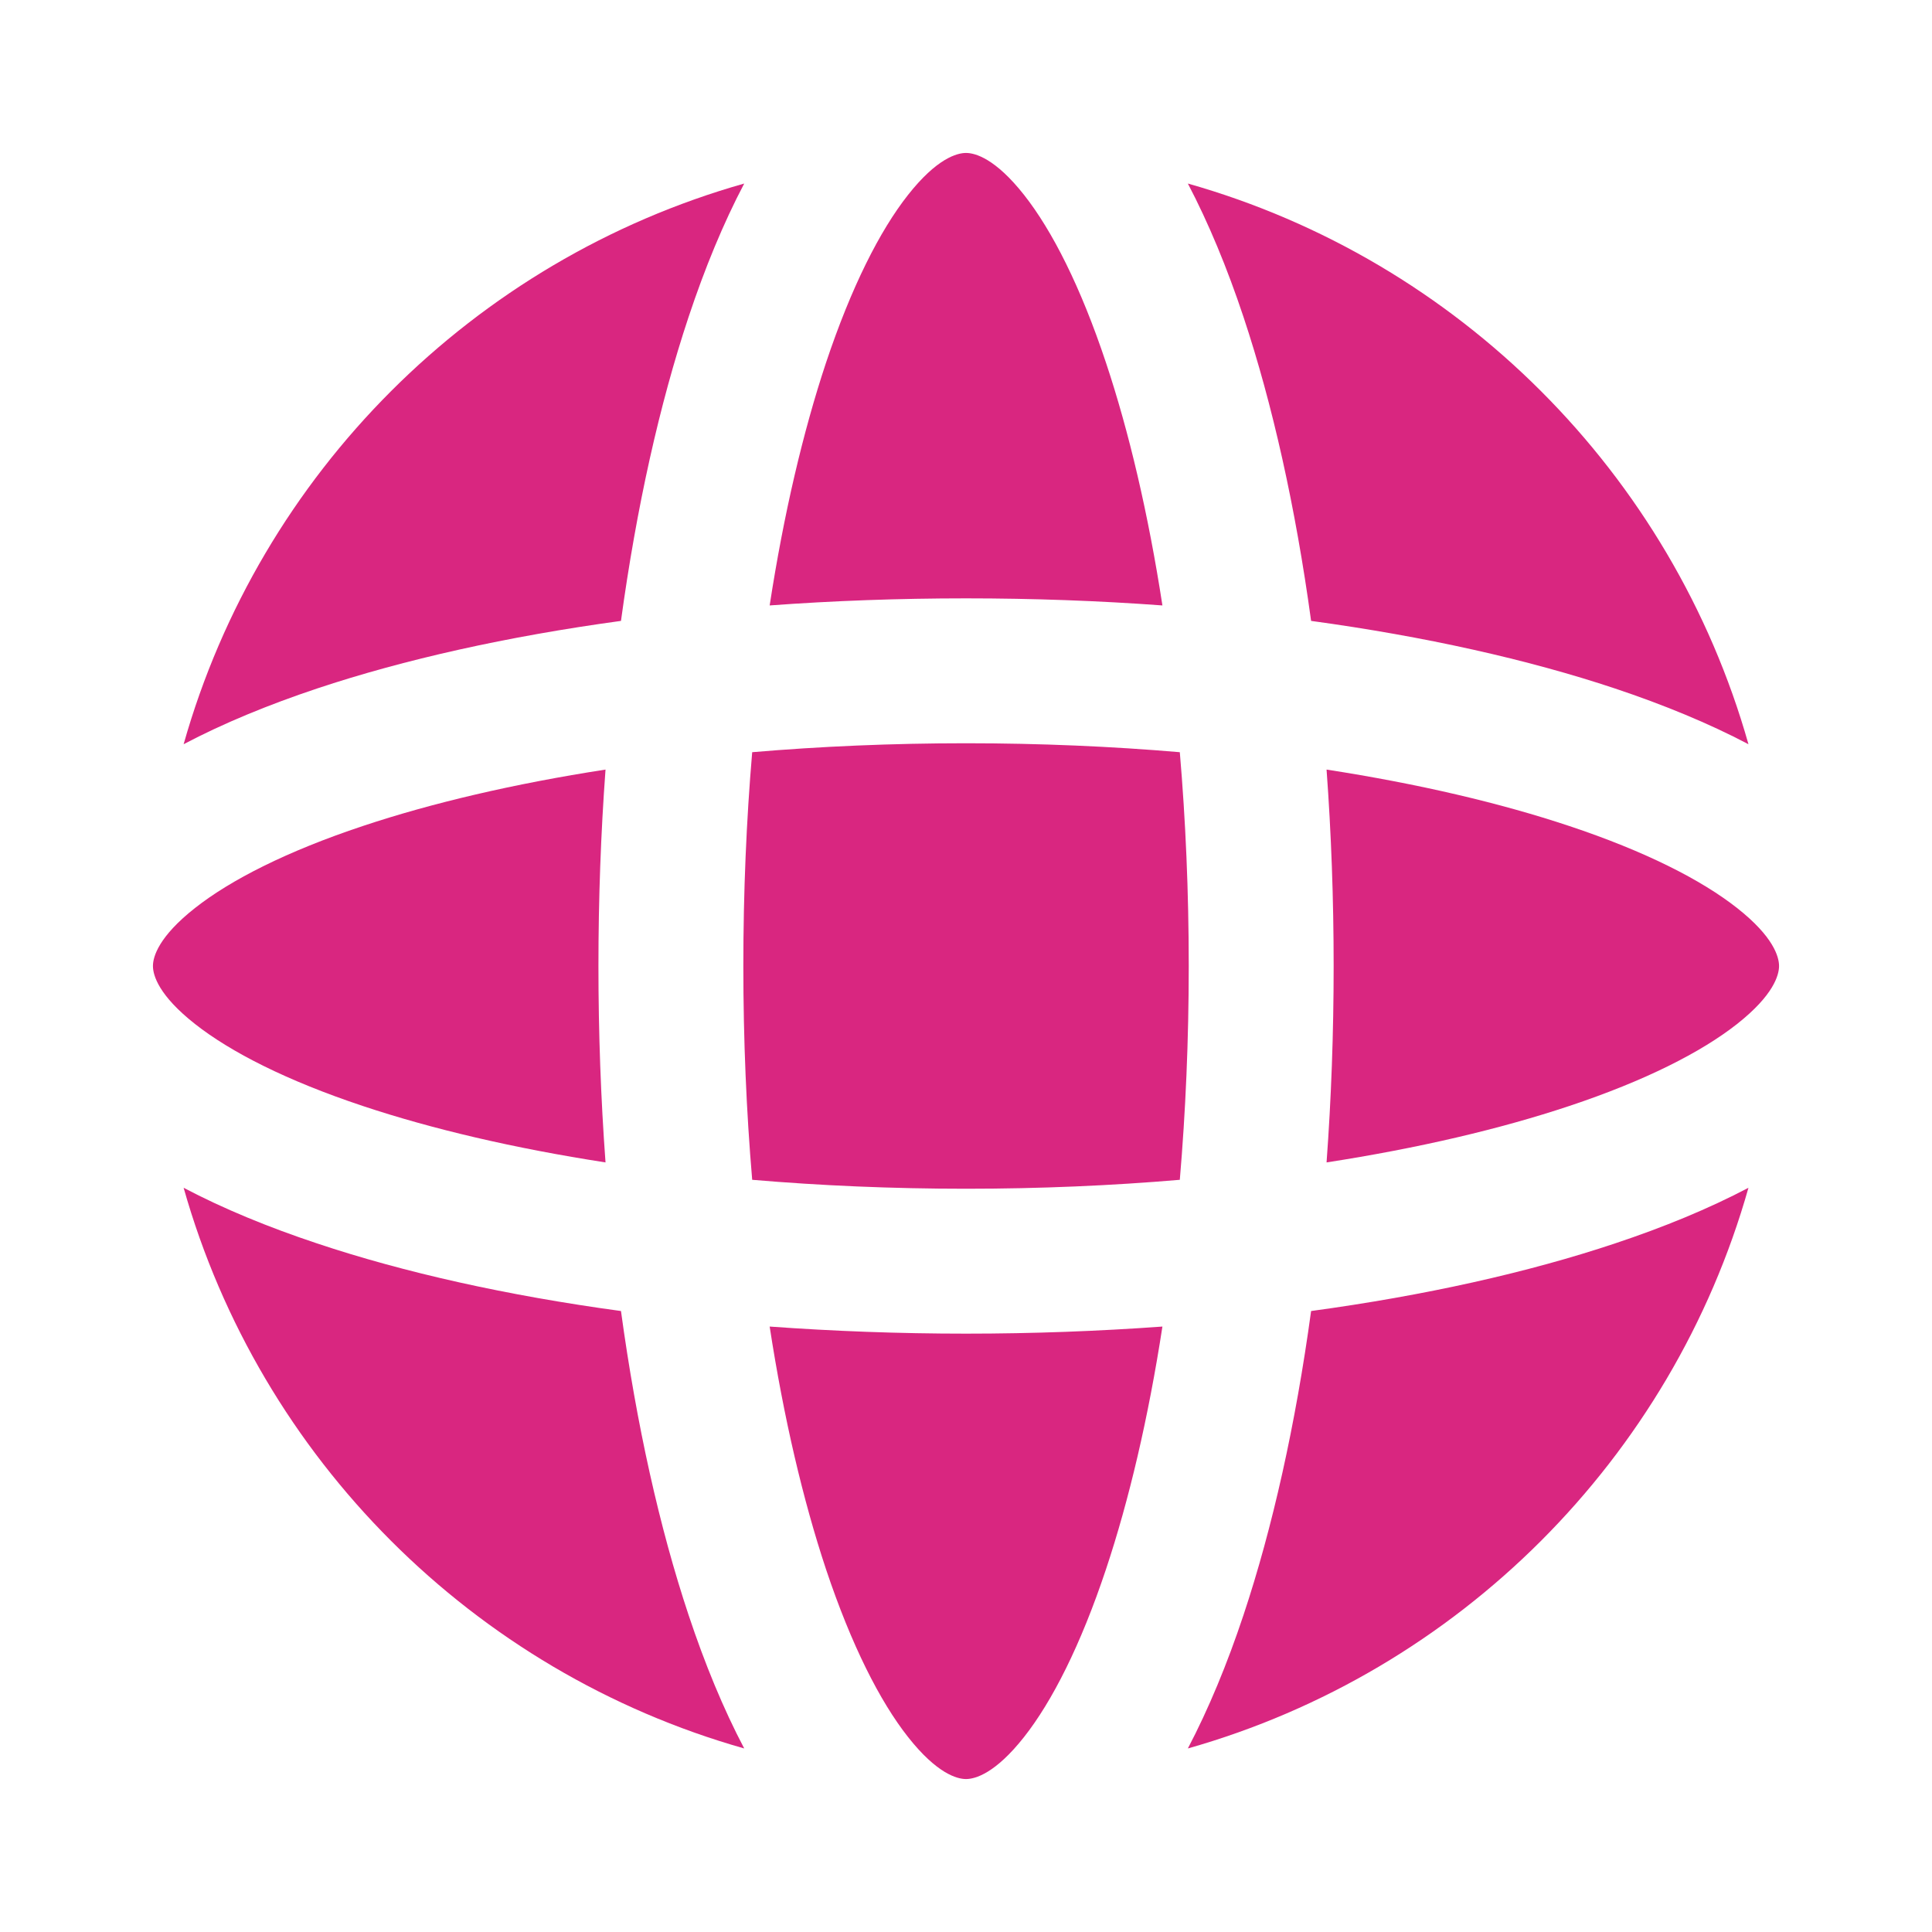
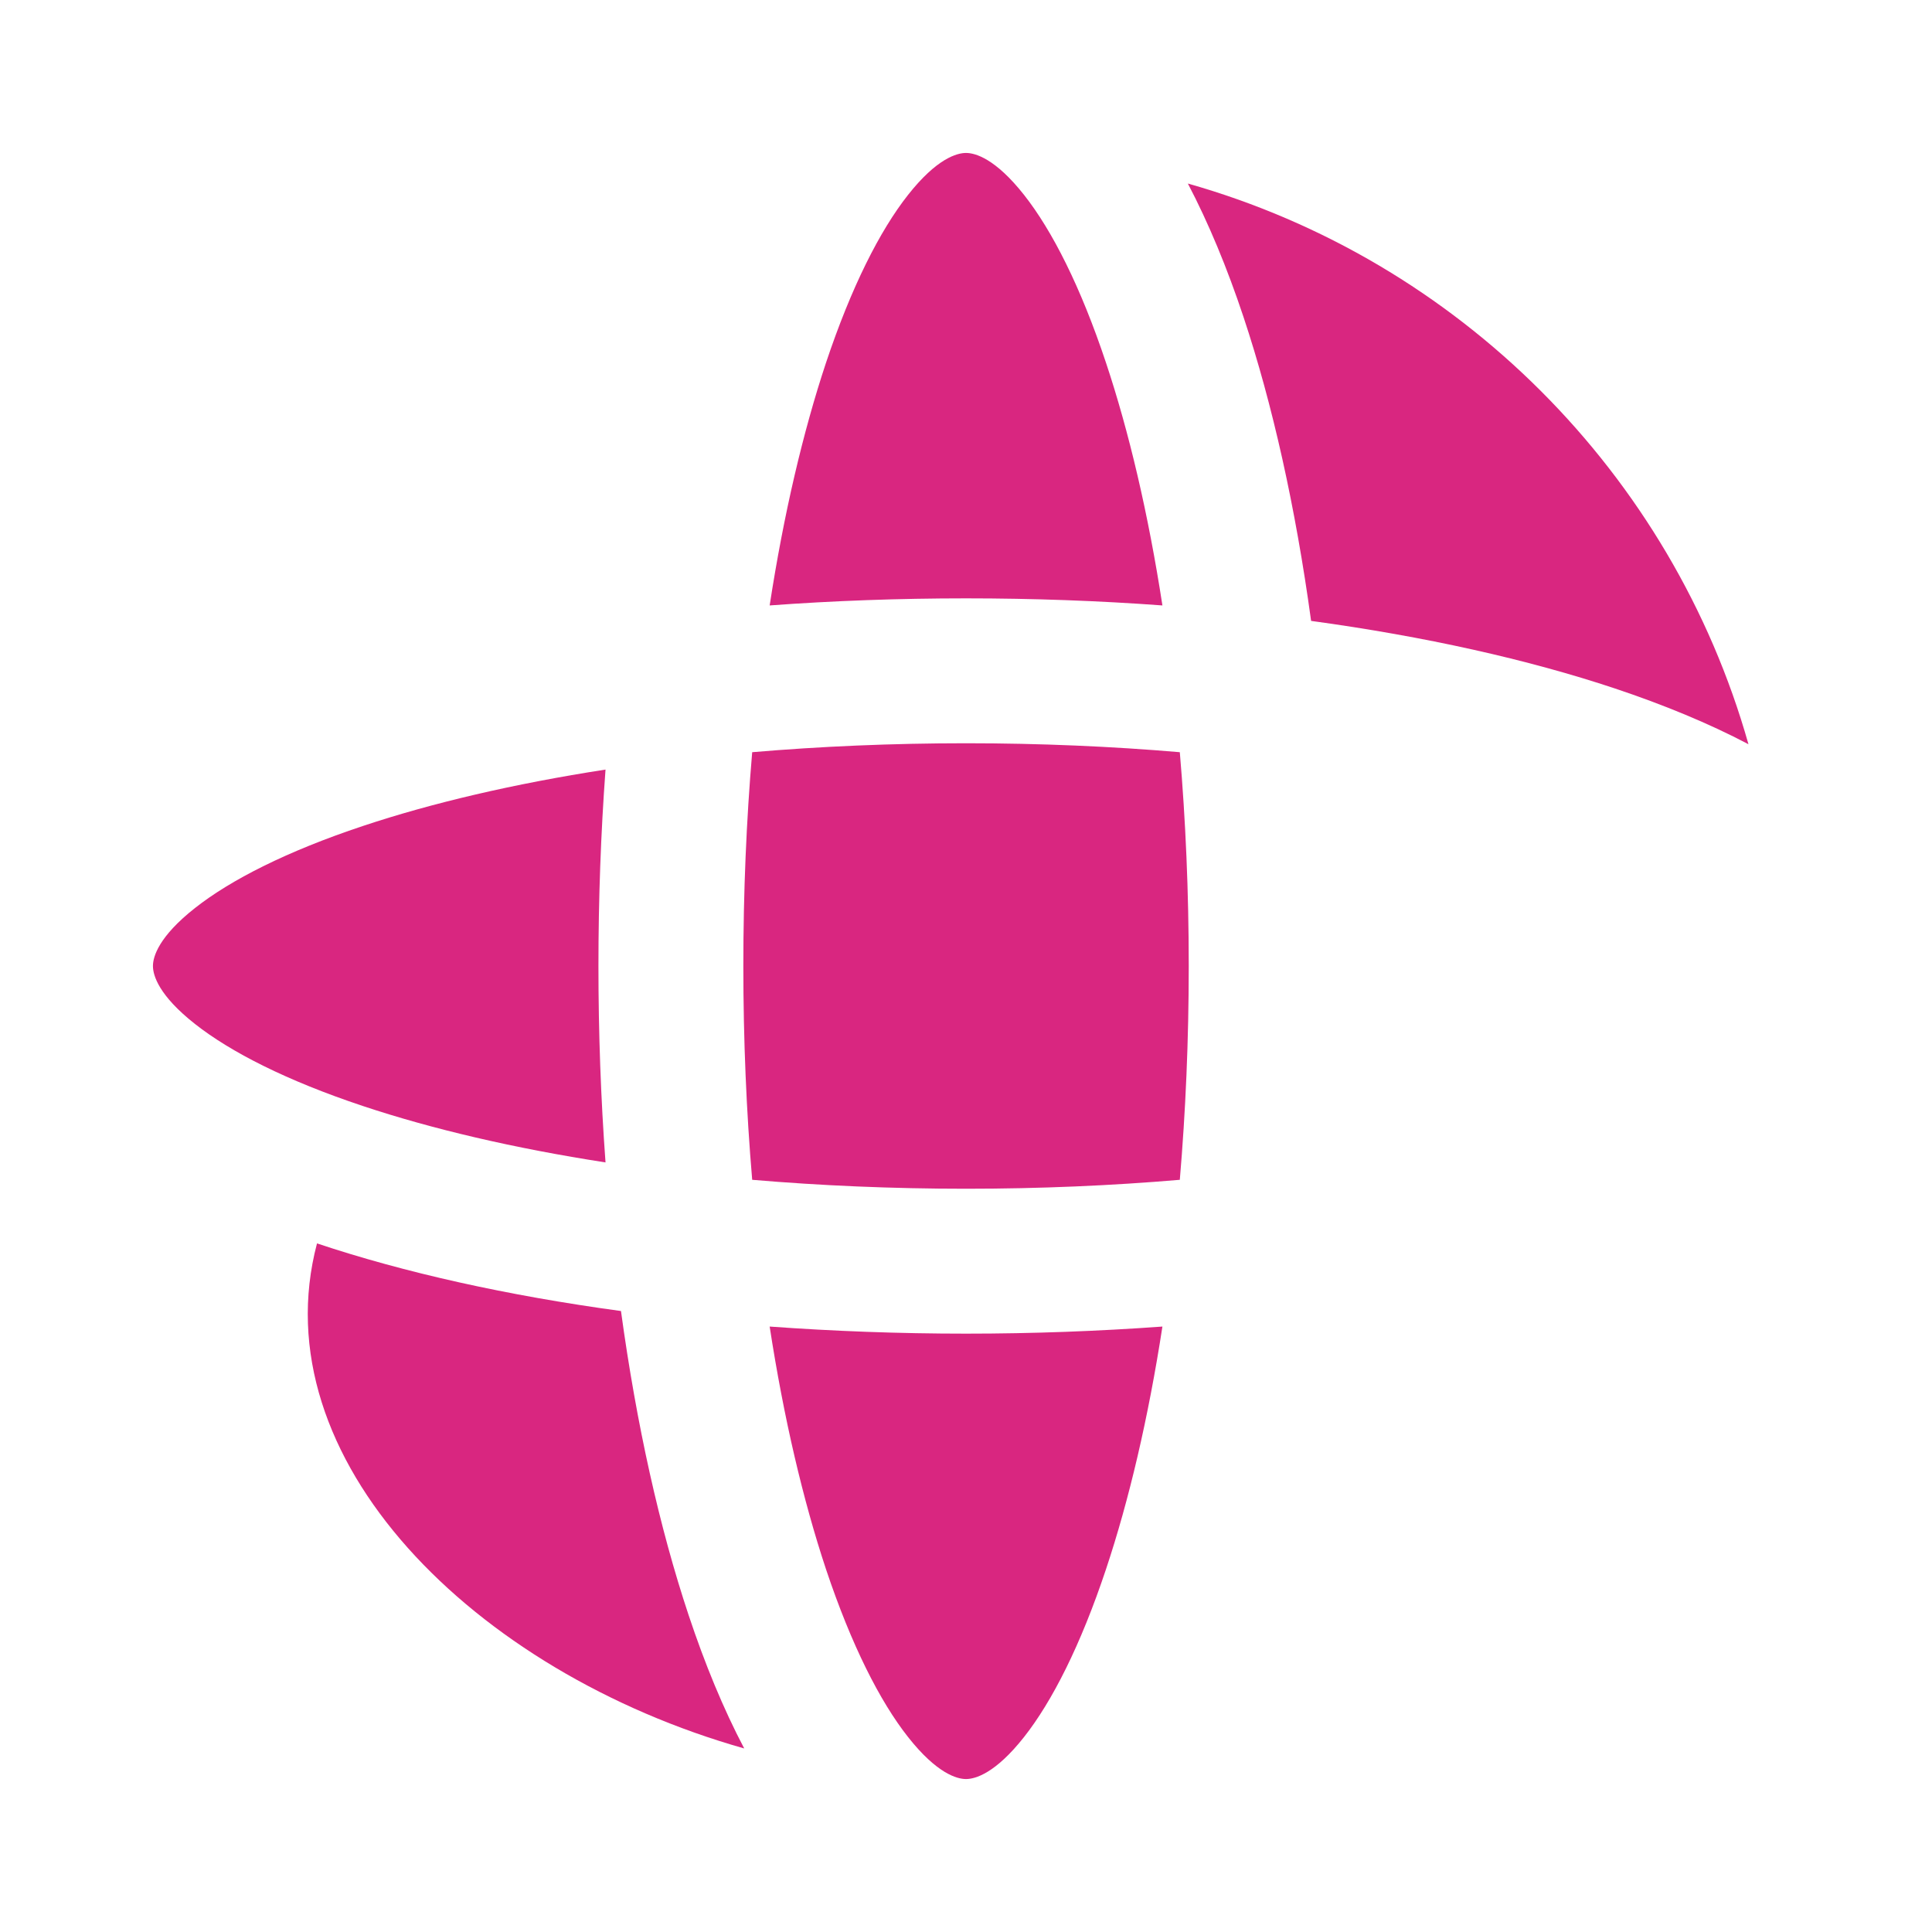
<svg xmlns="http://www.w3.org/2000/svg" width="24" height="24" viewBox="0 0 24 24" fill="none">
  <path d="M12 1.9C11.888 1.9 11.638 1.967 11.28 2.421C10.93 2.865 10.576 3.563 10.261 4.506C9.976 5.364 9.736 6.384 9.561 7.521C10.349 7.463 11.165 7.433 12 7.433C12.835 7.433 13.652 7.463 14.44 7.521C14.265 6.384 14.025 5.364 13.739 4.506C13.425 3.563 13.071 2.865 12.721 2.421C12.363 1.967 12.113 1.9 12 1.9Z" fill="#D92680" />
-   <path d="M8.554 3.937C8.193 5.021 7.907 6.302 7.714 7.713C6.302 7.906 5.021 8.192 3.938 8.553C3.334 8.755 2.774 8.985 2.281 9.245C3.232 5.882 5.882 3.232 9.245 2.28C8.985 2.774 8.755 3.333 8.554 3.937Z" fill="#D92680" />
  <path d="M2.422 11.28C1.971 11.635 1.901 11.884 1.9 11.997V12.003C1.901 12.116 1.971 12.365 2.422 12.72C2.866 13.07 3.564 13.425 4.507 13.739C5.365 14.025 6.384 14.264 7.522 14.44C7.464 13.651 7.434 12.835 7.434 12C7.434 11.165 7.464 10.349 7.522 9.56C6.384 9.736 5.365 9.975 4.507 10.261C3.564 10.575 2.866 10.93 2.422 11.28Z" fill="#D92680" />
  <path d="M14.756 2.28C18.119 3.232 20.769 5.882 21.72 9.245C21.226 8.985 20.667 8.755 20.063 8.553C18.98 8.192 17.699 7.906 16.287 7.713C16.094 6.302 15.808 5.021 15.447 3.937C15.246 3.333 15.015 2.774 14.756 2.28Z" fill="#D92680" />
-   <path d="M19.494 10.261C18.636 9.975 17.617 9.736 16.479 9.56C16.537 10.349 16.567 11.165 16.567 12C16.567 12.835 16.537 13.651 16.479 14.44C17.617 14.264 18.636 14.025 19.494 13.739C20.437 13.425 21.135 13.07 21.579 12.72C22.033 12.362 22.1 12.112 22.1 12C22.1 11.888 22.033 11.637 21.579 11.28C21.135 10.93 20.437 10.575 19.494 10.261Z" fill="#D92680" />
  <path d="M12 9.233C12.921 9.233 13.811 9.272 14.656 9.344C14.728 10.19 14.767 11.079 14.767 12C14.767 12.92 14.728 13.81 14.656 14.656C13.811 14.728 12.921 14.767 12 14.767C11.08 14.767 10.19 14.728 9.344 14.656C9.272 13.81 9.234 12.92 9.234 12C9.234 11.079 9.272 10.19 9.344 9.344C10.19 9.272 11.08 9.233 12 9.233Z" fill="#D92680" />
  <path d="M12 16.567C12.835 16.567 13.652 16.536 14.44 16.479C14.265 17.616 14.025 18.636 13.739 19.494C13.425 20.436 13.071 21.134 12.721 21.578C12.363 22.032 12.113 22.1 12 22.1C11.888 22.1 11.638 22.032 11.28 21.578C10.93 21.134 10.576 20.436 10.261 19.494C9.976 18.636 9.736 17.616 9.561 16.479C10.349 16.536 11.165 16.567 12 16.567Z" fill="#D92680" />
-   <path d="M8.554 20.063C8.193 18.979 7.907 17.698 7.714 16.286C6.302 16.094 5.021 15.808 3.938 15.446C3.334 15.245 2.774 15.015 2.281 14.755C3.232 18.118 5.882 20.768 9.245 21.72C8.985 21.226 8.755 20.667 8.554 20.063Z" fill="#D92680" />
-   <path d="M20.063 15.446C18.98 15.808 17.699 16.094 16.287 16.286C16.094 17.698 15.808 18.979 15.447 20.063C15.246 20.667 15.015 21.226 14.756 21.72C18.119 20.768 20.769 18.118 21.72 14.755C21.226 15.015 20.667 15.245 20.063 15.446Z" fill="#D92680" />
+   <path d="M8.554 20.063C8.193 18.979 7.907 17.698 7.714 16.286C6.302 16.094 5.021 15.808 3.938 15.446C3.232 18.118 5.882 20.768 9.245 21.72C8.985 21.226 8.755 20.667 8.554 20.063Z" fill="#D92680" />
</svg>